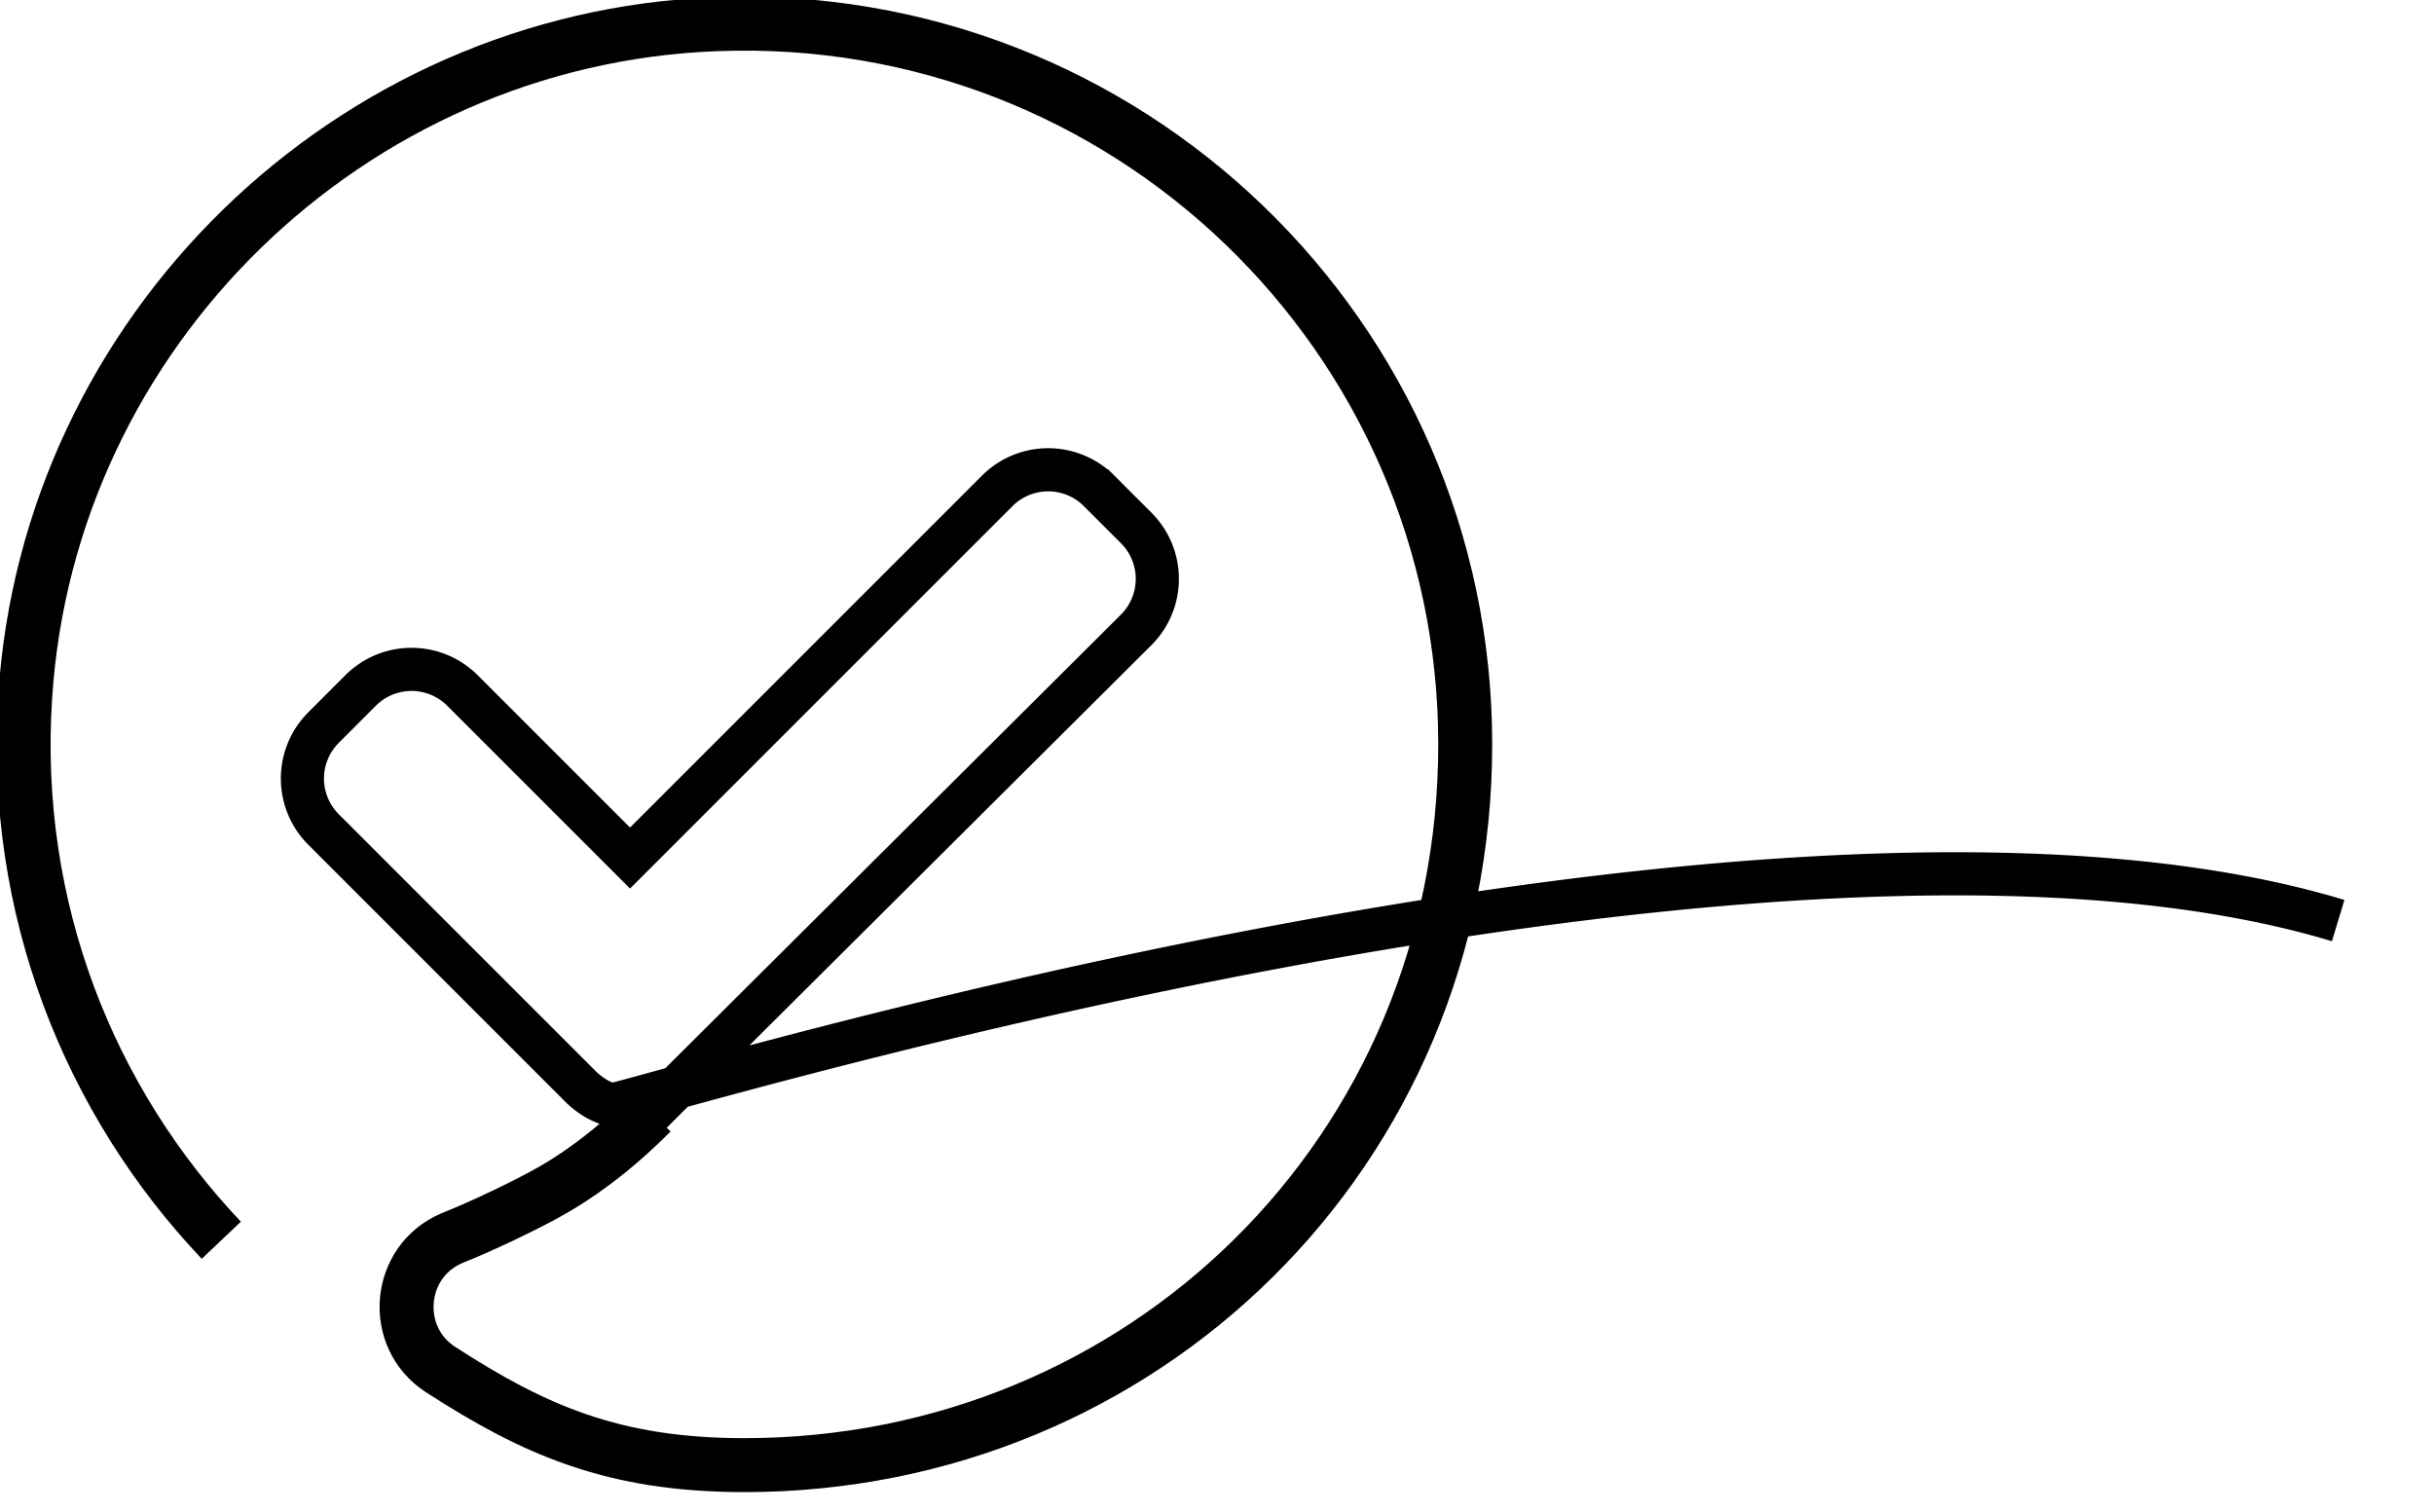
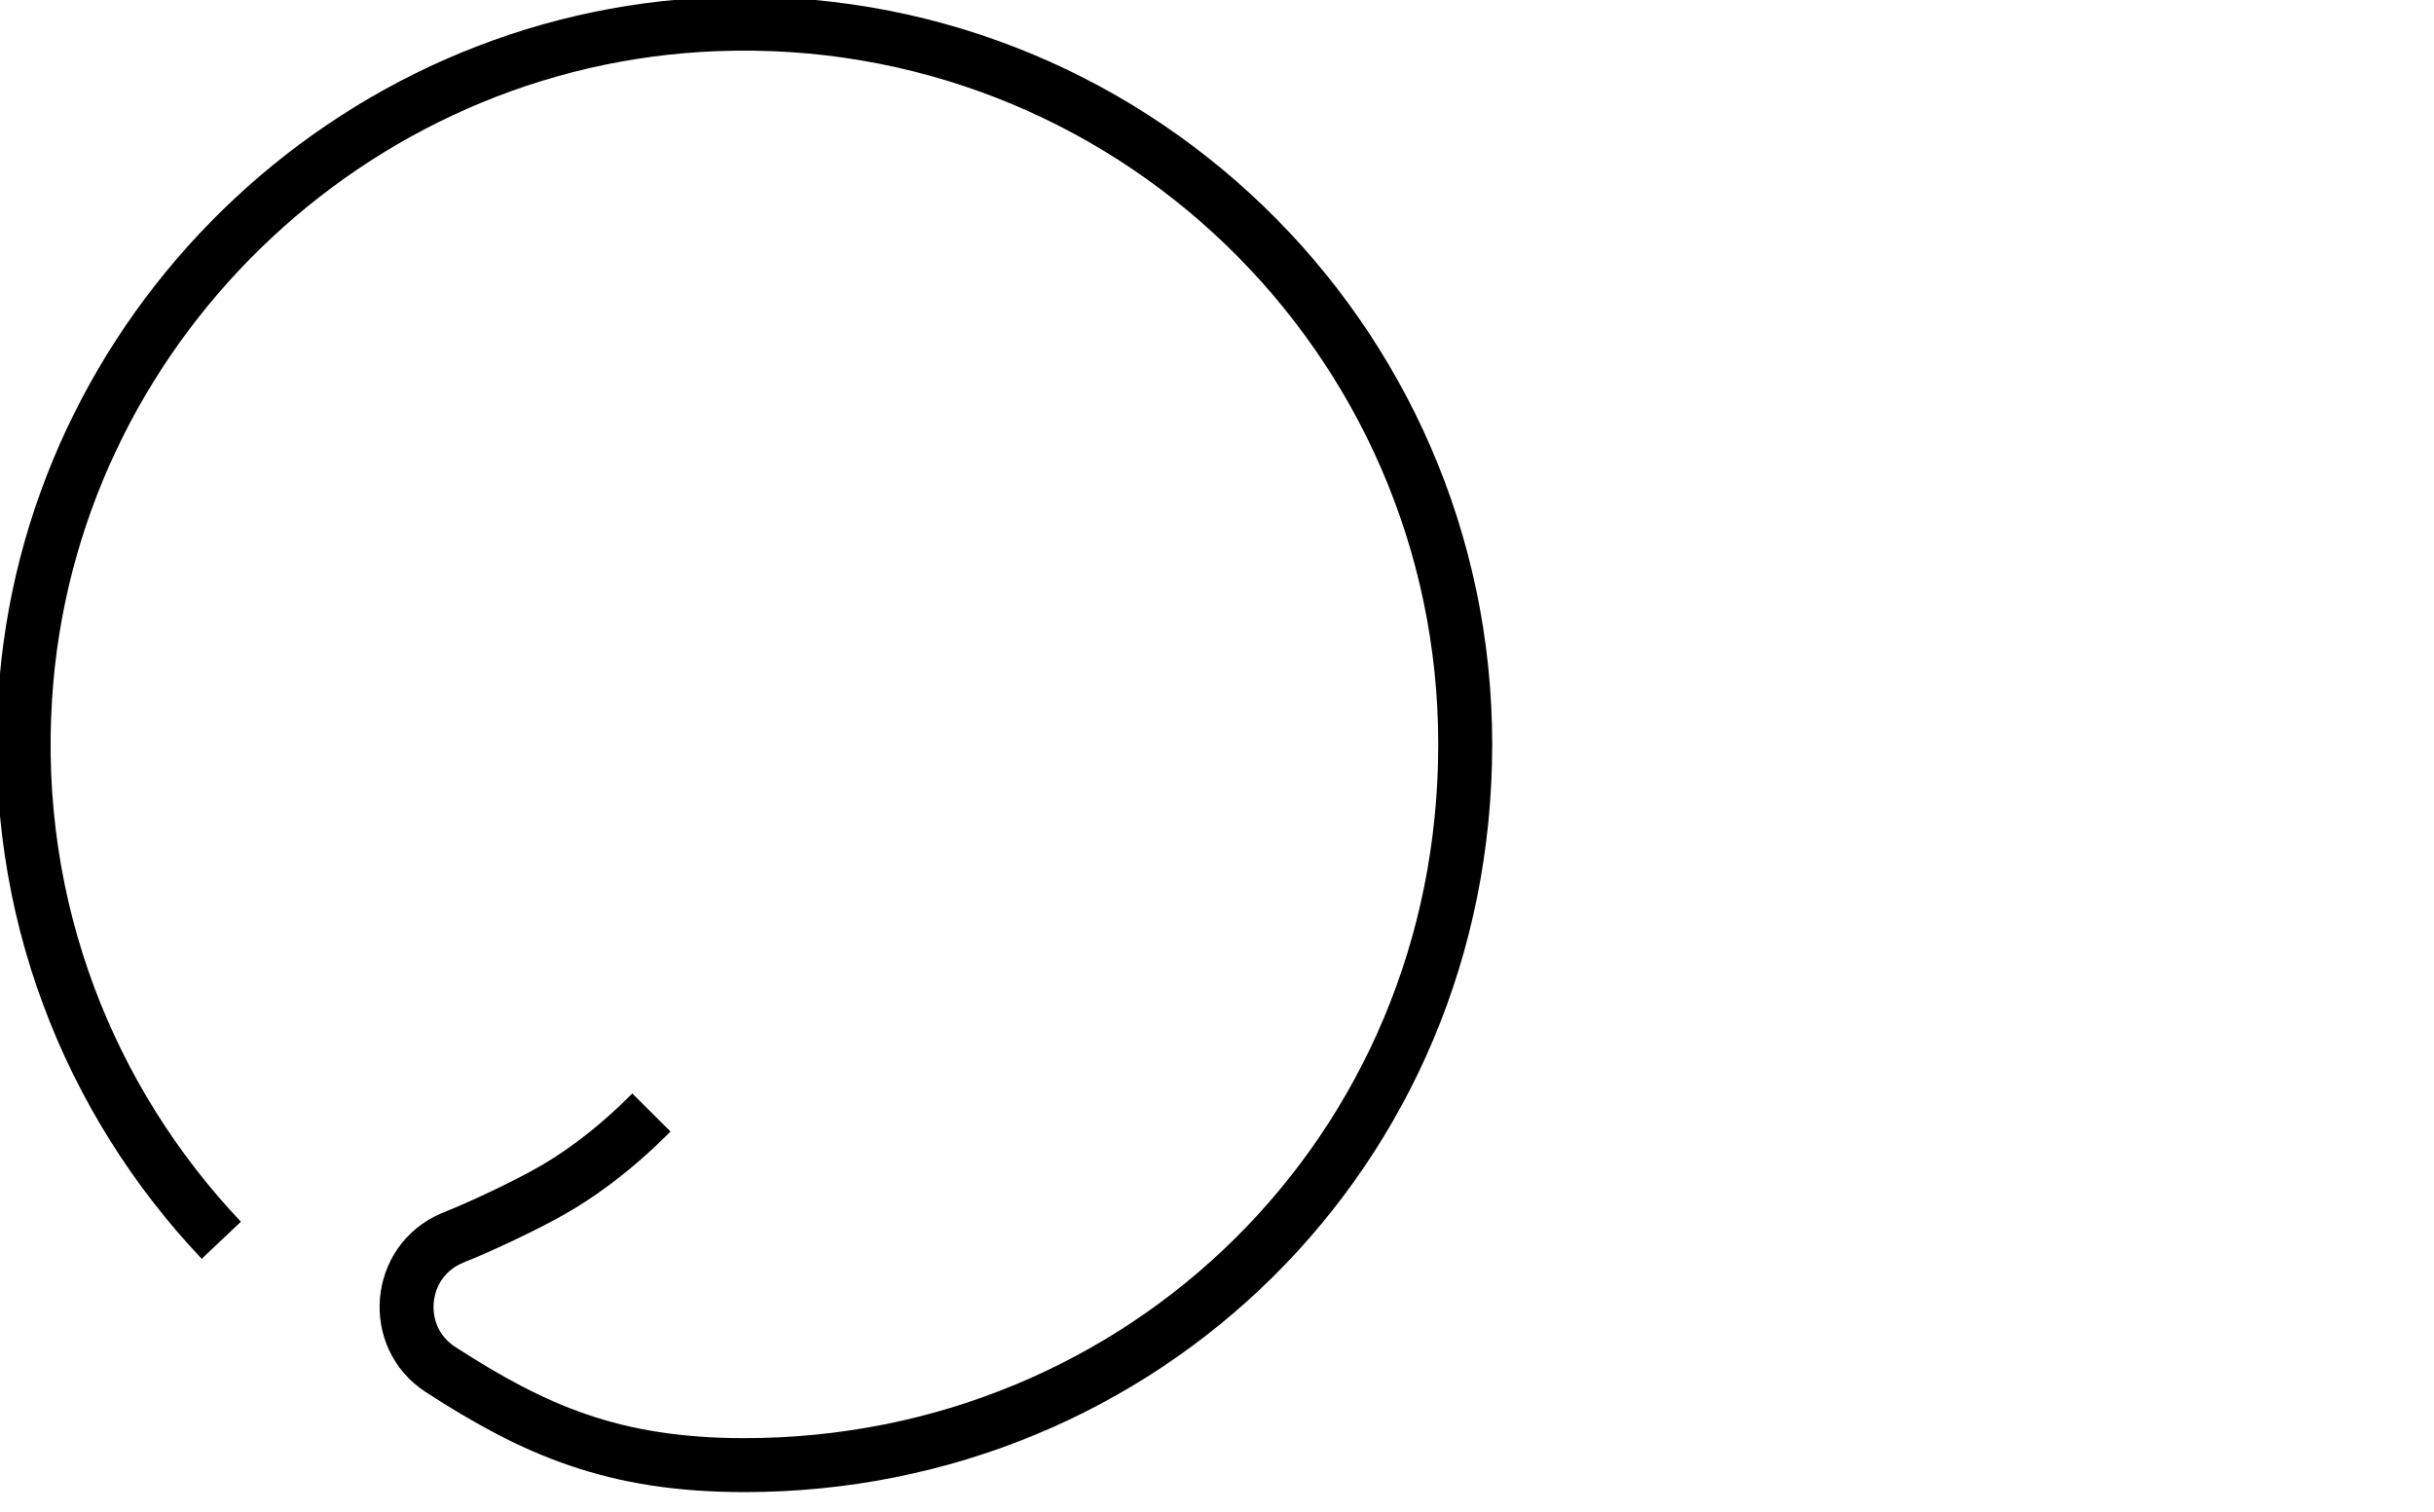
<svg xmlns="http://www.w3.org/2000/svg" fill="none" viewBox="0 0 103 64">
  <g stroke="#000" stroke-miterlimit="10" clip-path="url(#a)">
    <path stroke-width="2.283" d="M9.365 52.484C3.767 46.575.497 38.44 1.063 29.534 2.031 14.047 14.79 1.617 30.296 1.024 47.693.356 62.004 14.256 62.004 31.498S48.35 62 31.502 62c-5.535 0-8.877-1.47-12.859-4.045-2.119-1.37-1.845-4.576.484-5.562.018-.01.037-.019.046-.019 1.178-.465 3.16-1.406 4.219-2.018.858-.493 2.365-1.46 4.174-3.278" />
-     <path stroke-width="1.826" d="M27.137 47.507c6.977-6.95 13.963-13.9 20.94-20.85a3.048 3.048 0 0 0 0-4.32l-1.561-1.56a3.048 3.048 0 0 0-4.32 0L26.662 36.31l-7.087-7.086a3.048 3.048 0 0 0-4.32 0l-1.56 1.561a3.048 3.048 0 0 0 0 4.32L24.58 45.99c.22.219.466.392.721.538 0 0 .256.137.548.228.439.128 48.977-15.095 73.096-7.799" />
  </g>
  <defs>
    <clipPath id="a">
      <path fill="#fff" d="M0 0h103v64H0z" />
    </clipPath>
  </defs>
</svg>